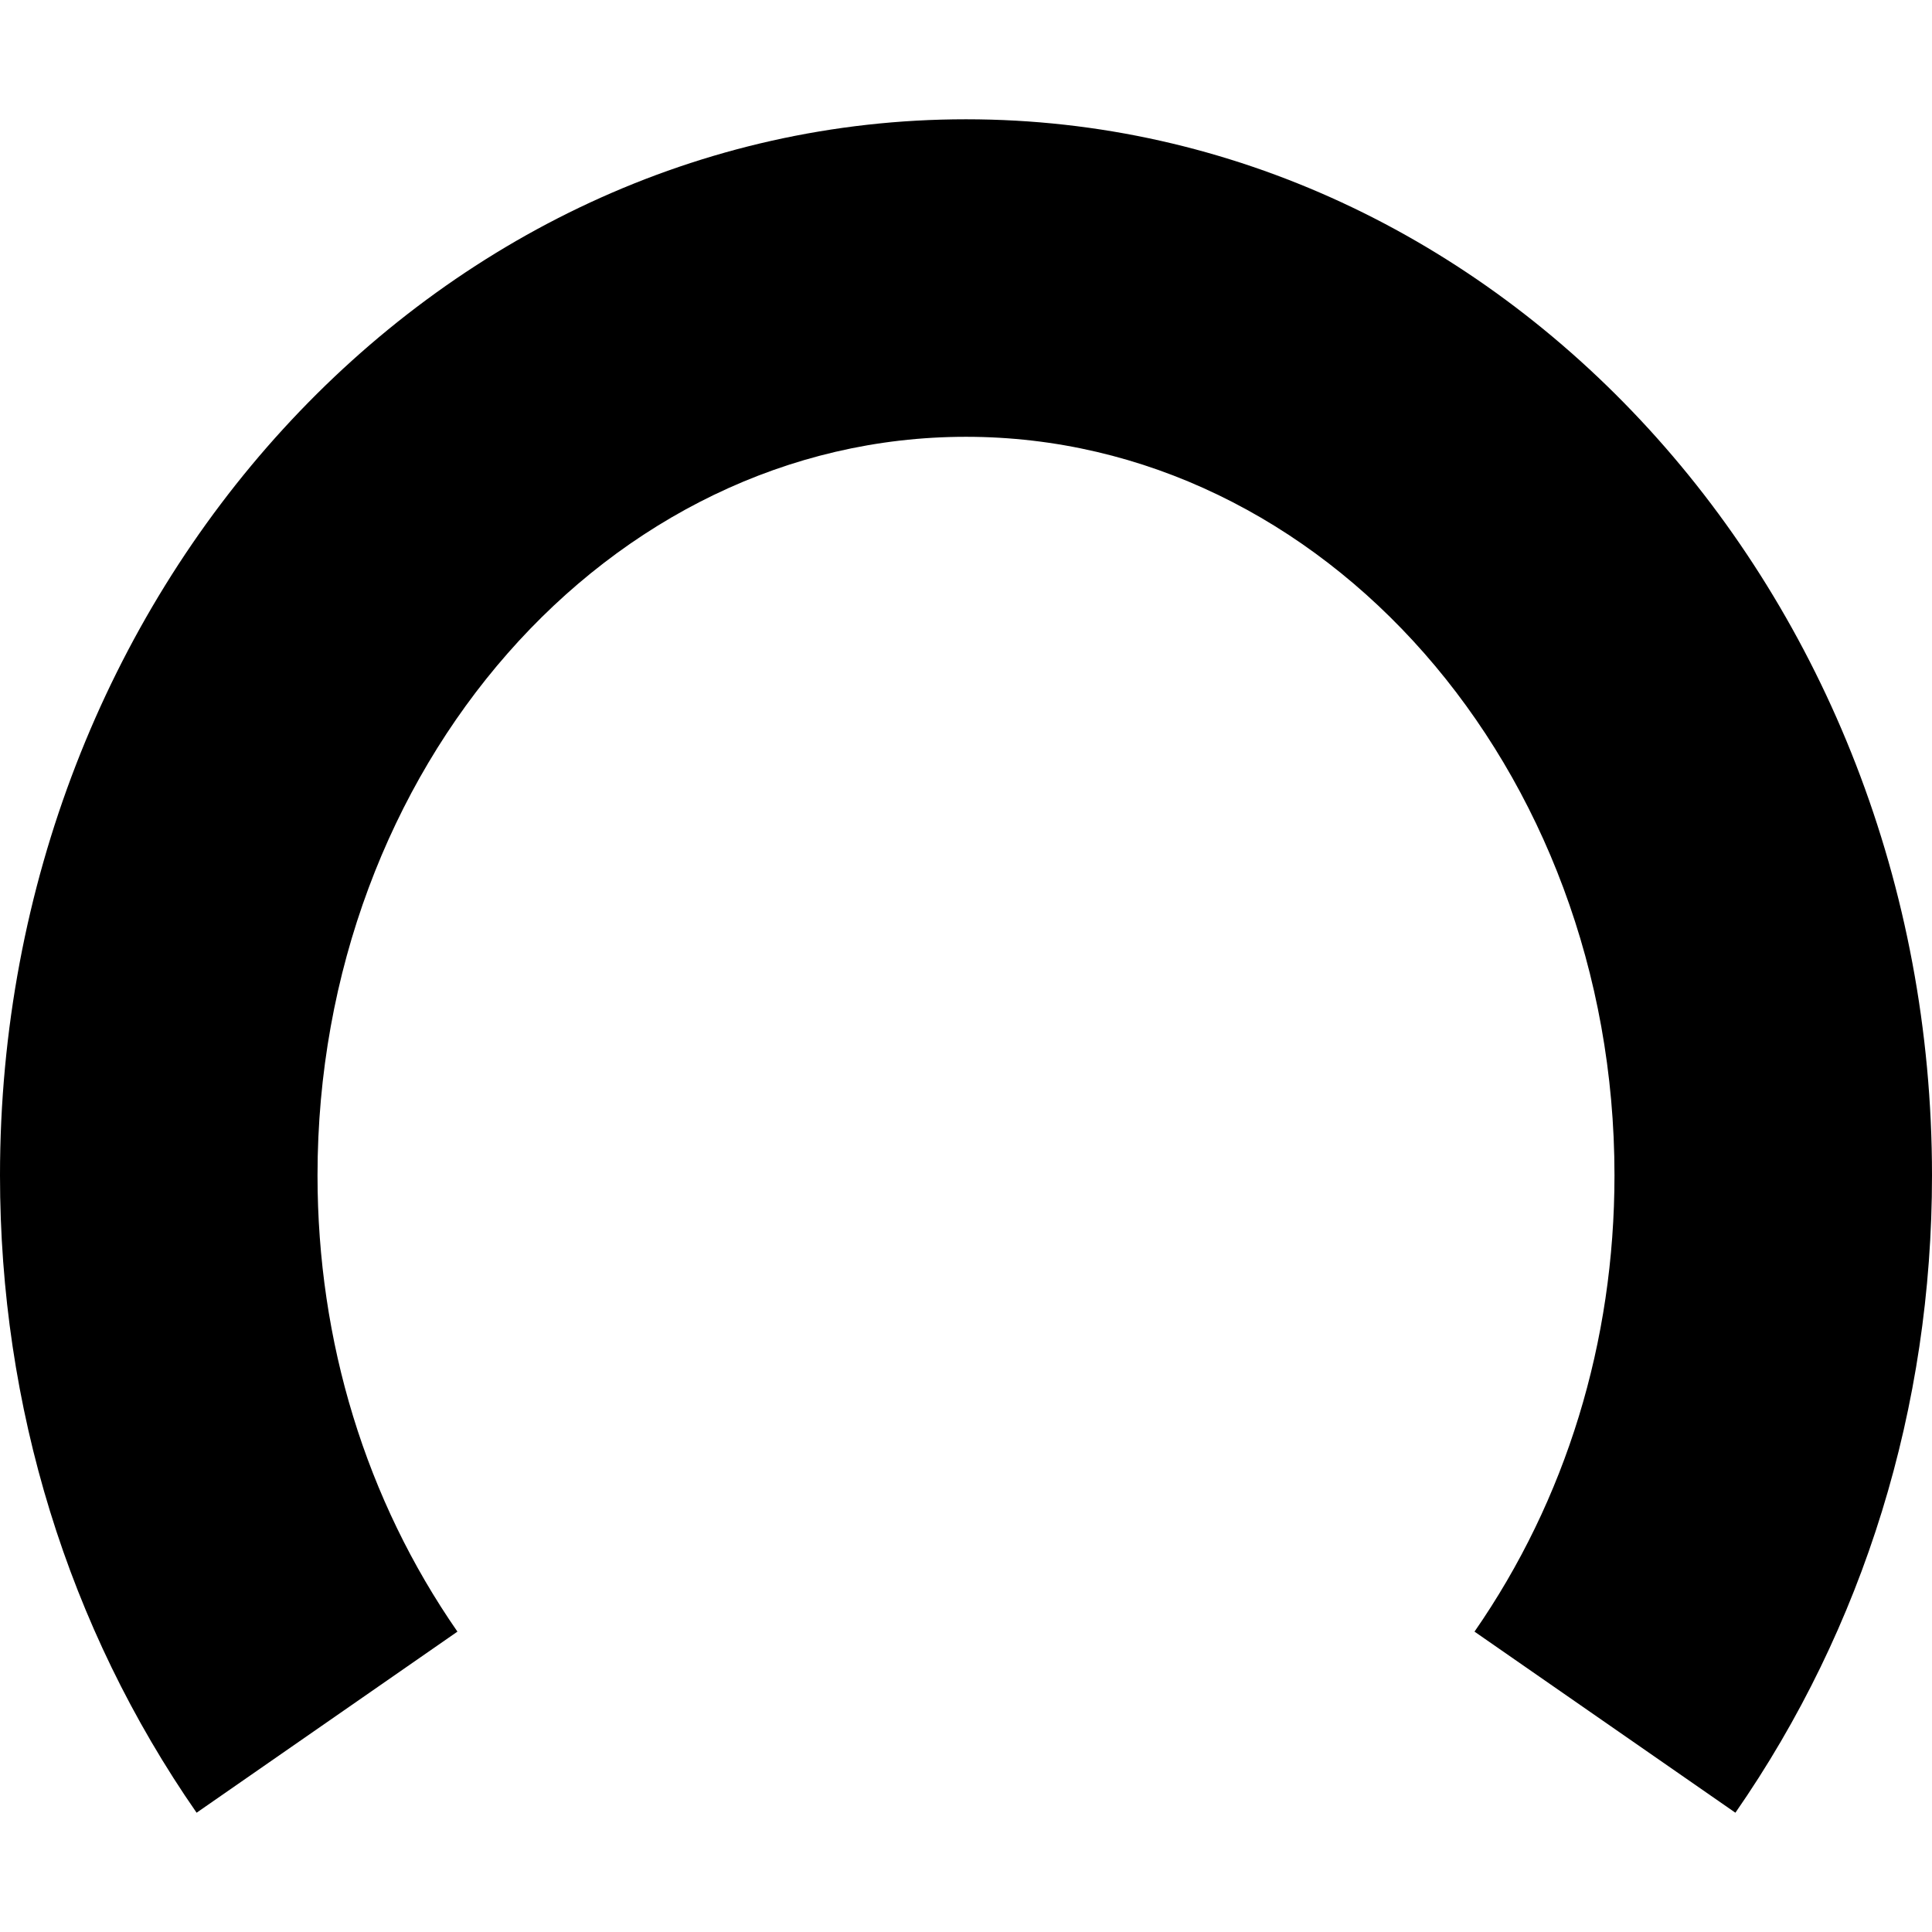
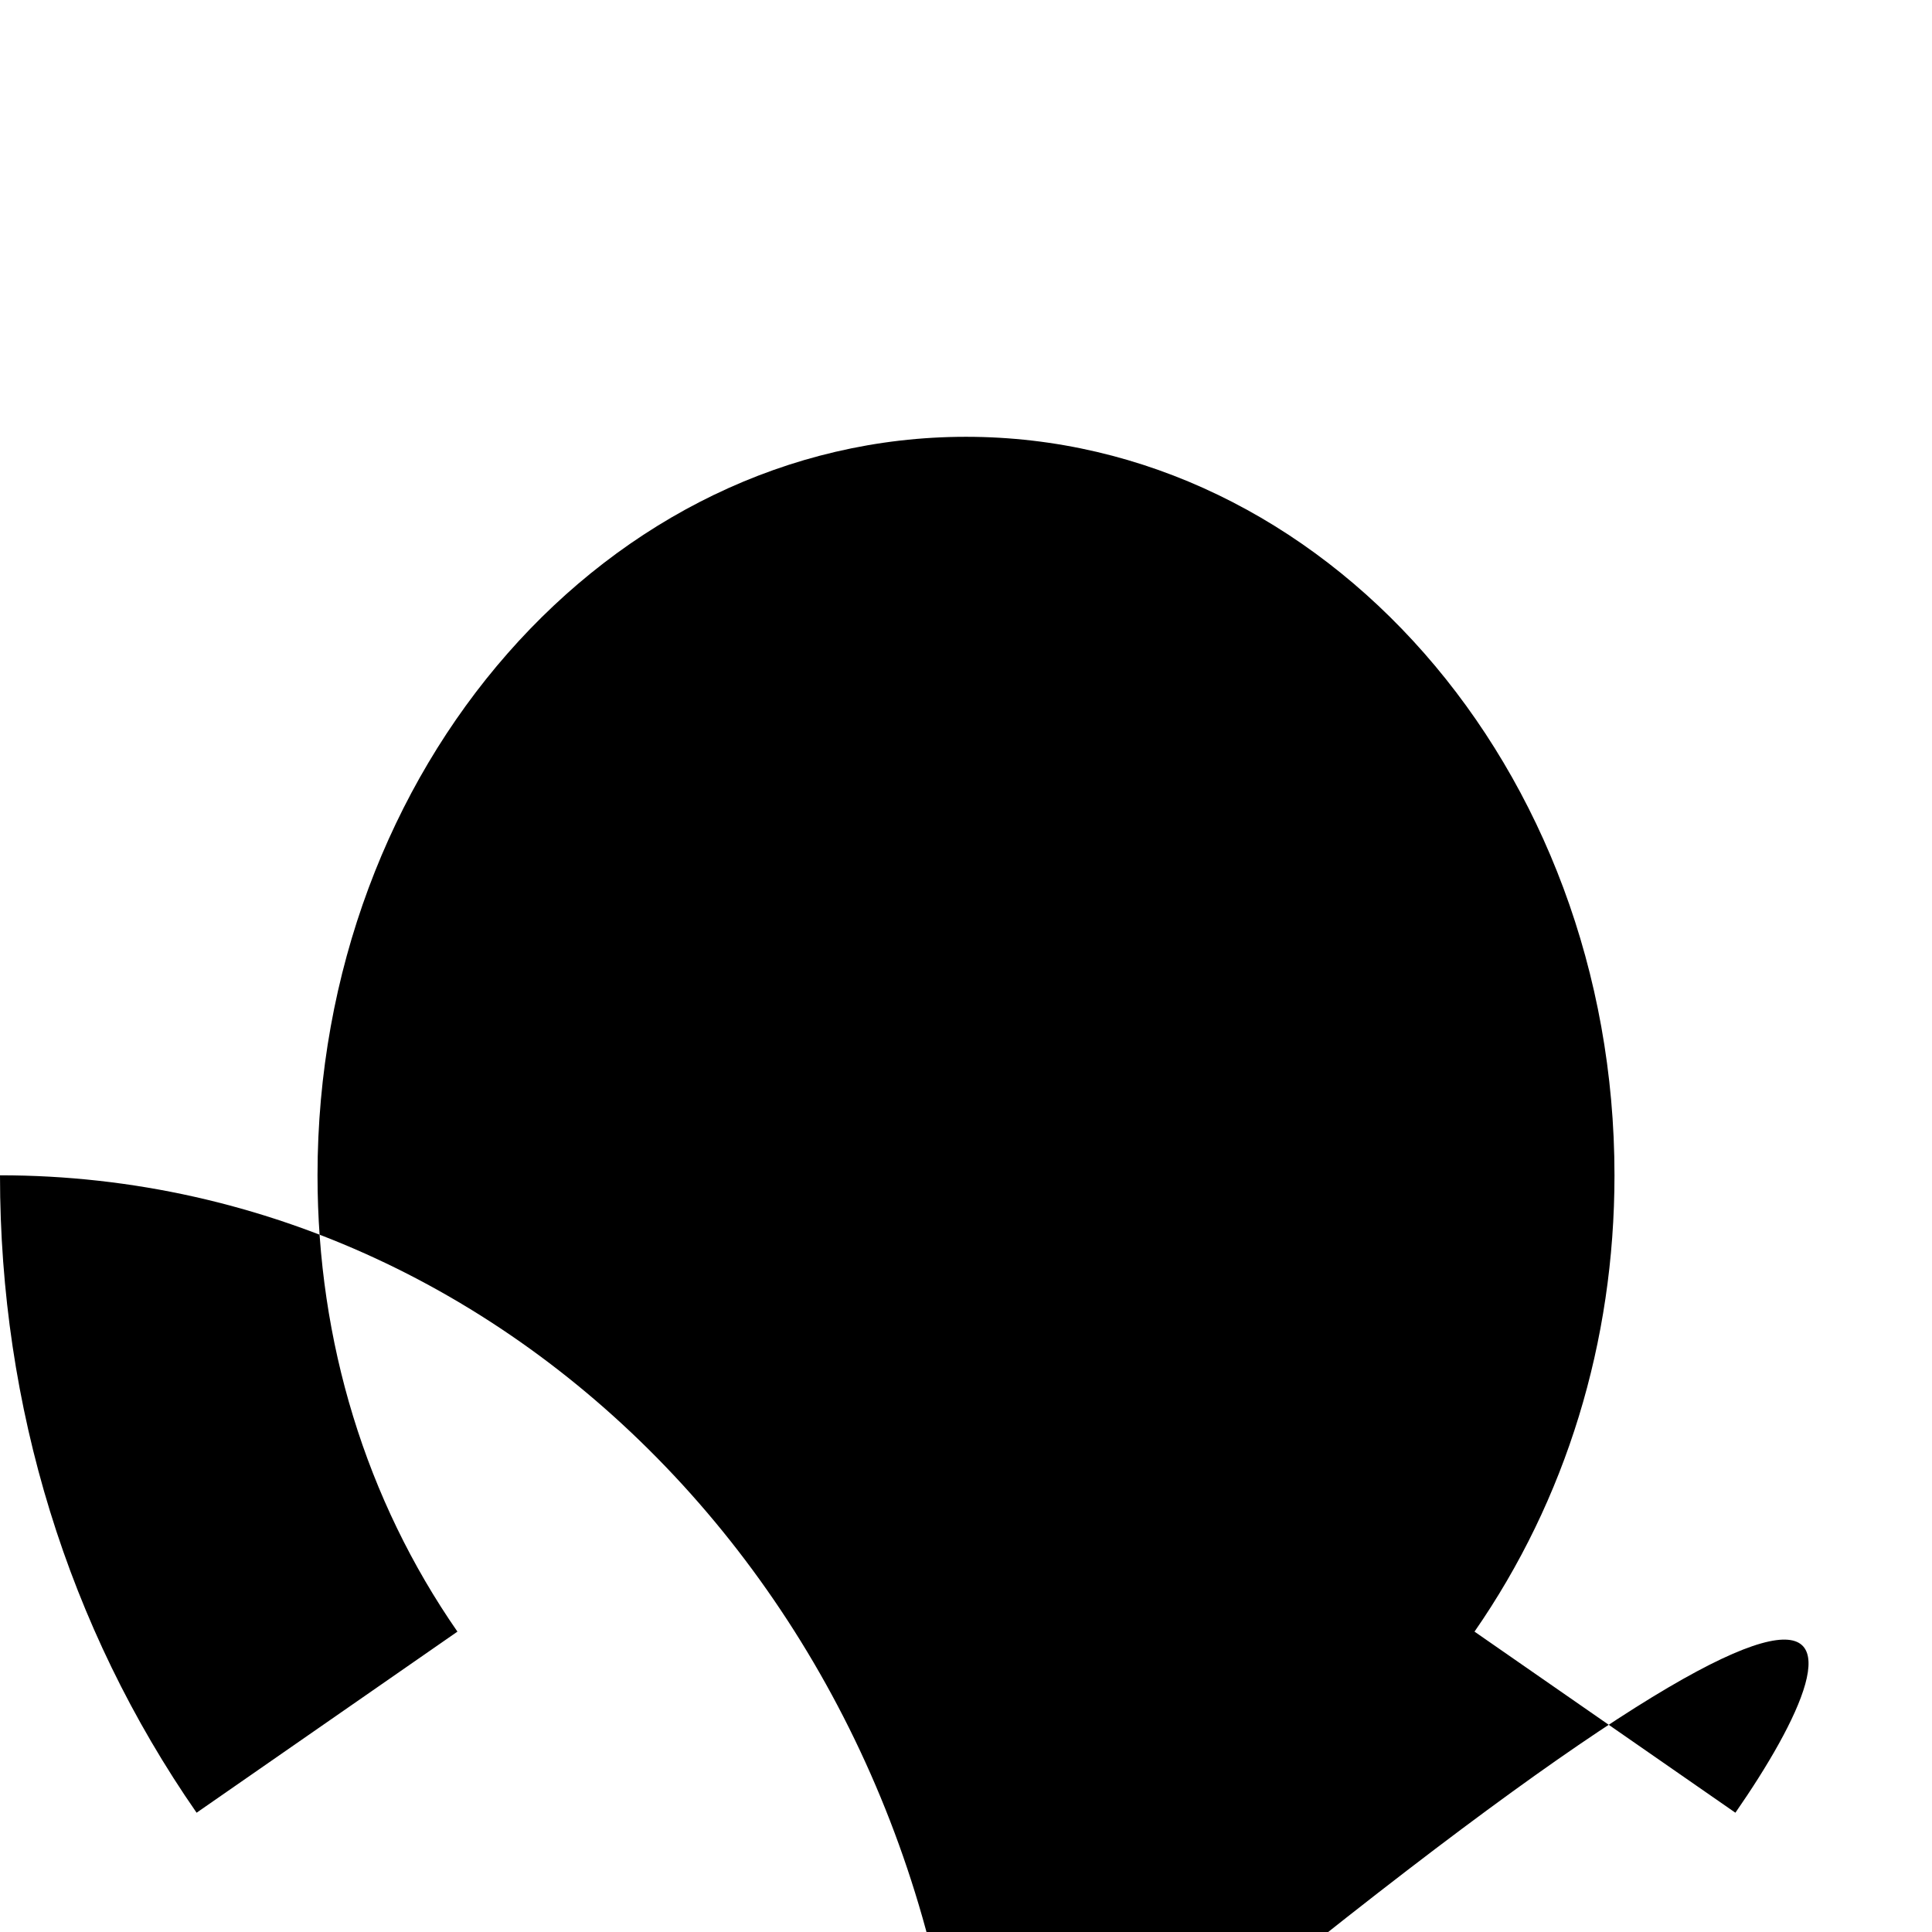
<svg xmlns="http://www.w3.org/2000/svg" fill="#000000" version="1.1" id="Capa_1" width="800px" height="800px" viewBox="0 0 36.508 36.508" xml:space="preserve">
  <g>
-     <path d="M32.793,34.254l-4.93-3.422c1.729-2.492,2.645-5.475,2.645-8.623c0-7.695-5.497-13.955-12.254-13.955S6,14.514,6,22.209   c0,3.148,0.915,6.131,2.644,8.623l-4.929,3.422C1.284,30.752,0,26.587,0,22.209C0,11.206,8.188,2.254,18.254,2.254   c10.066,0,18.254,8.952,18.254,19.955C36.508,26.587,35.223,30.752,32.793,34.254z" />
+     <path d="M32.793,34.254l-4.93-3.422c1.729-2.492,2.645-5.475,2.645-8.623c0-7.695-5.497-13.955-12.254-13.955S6,14.514,6,22.209   c0,3.148,0.915,6.131,2.644,8.623l-4.929,3.422C1.284,30.752,0,26.587,0,22.209c10.066,0,18.254,8.952,18.254,19.955C36.508,26.587,35.223,30.752,32.793,34.254z" />
  </g>
</svg>